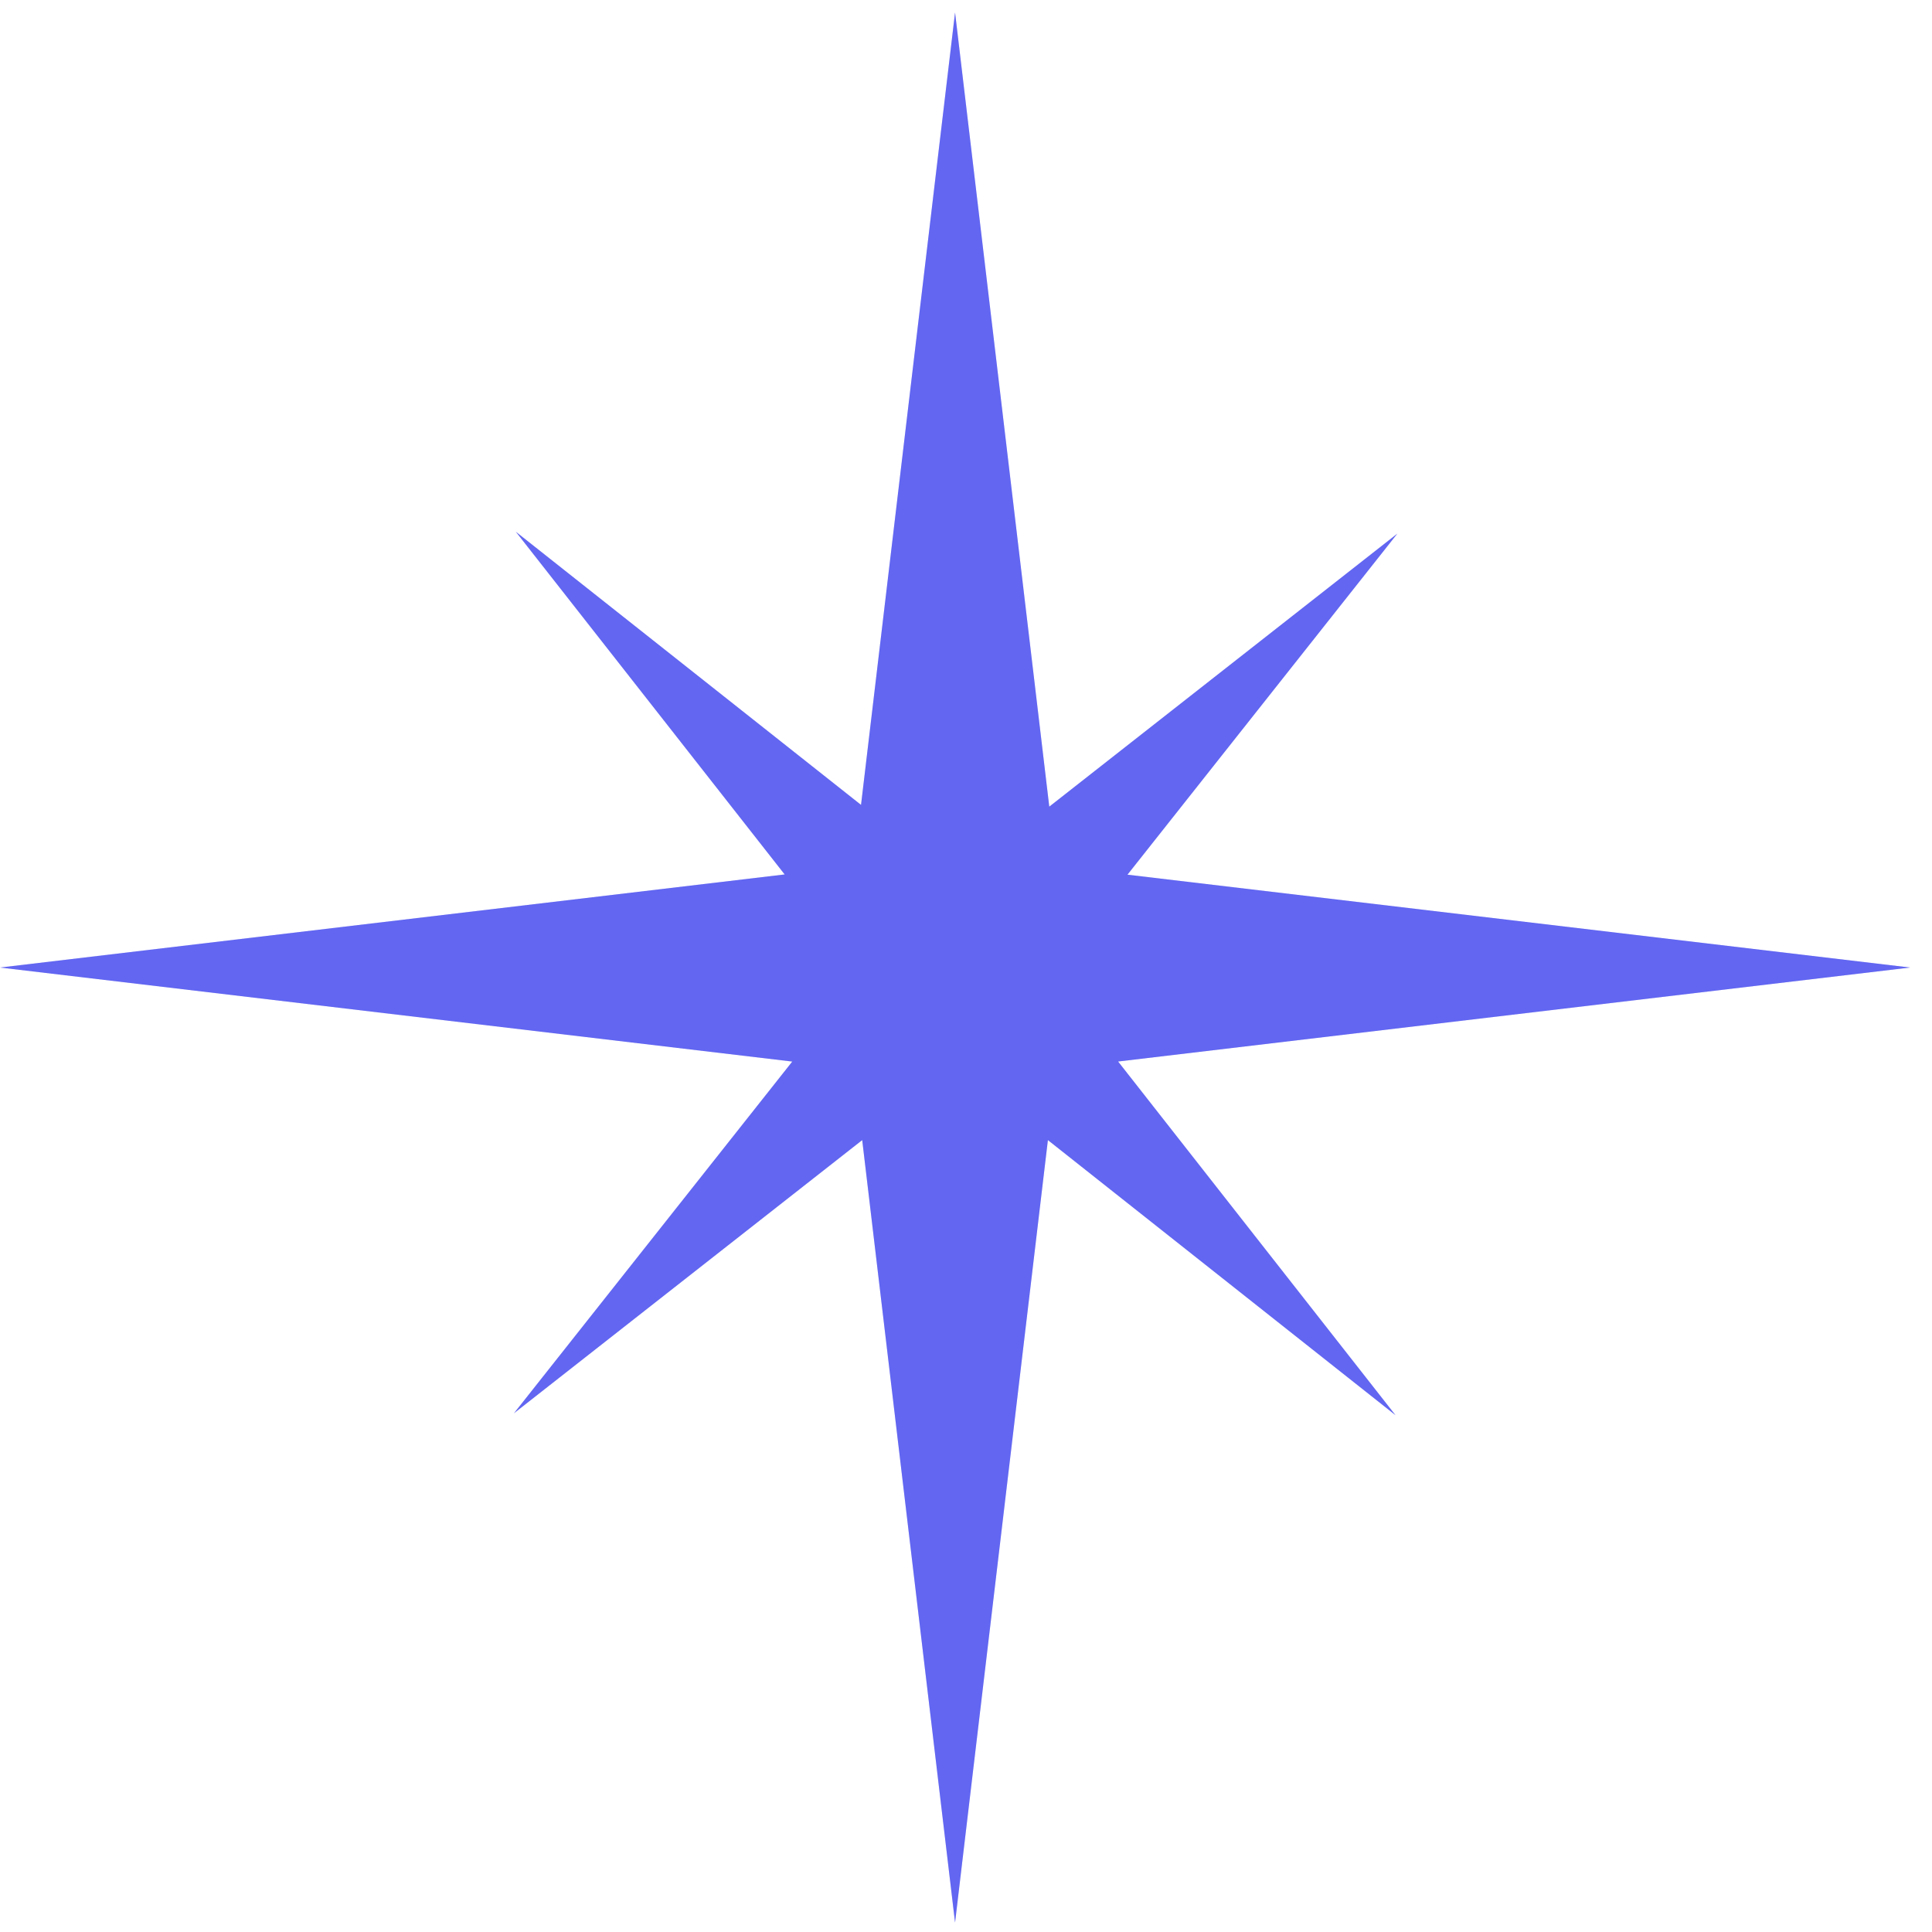
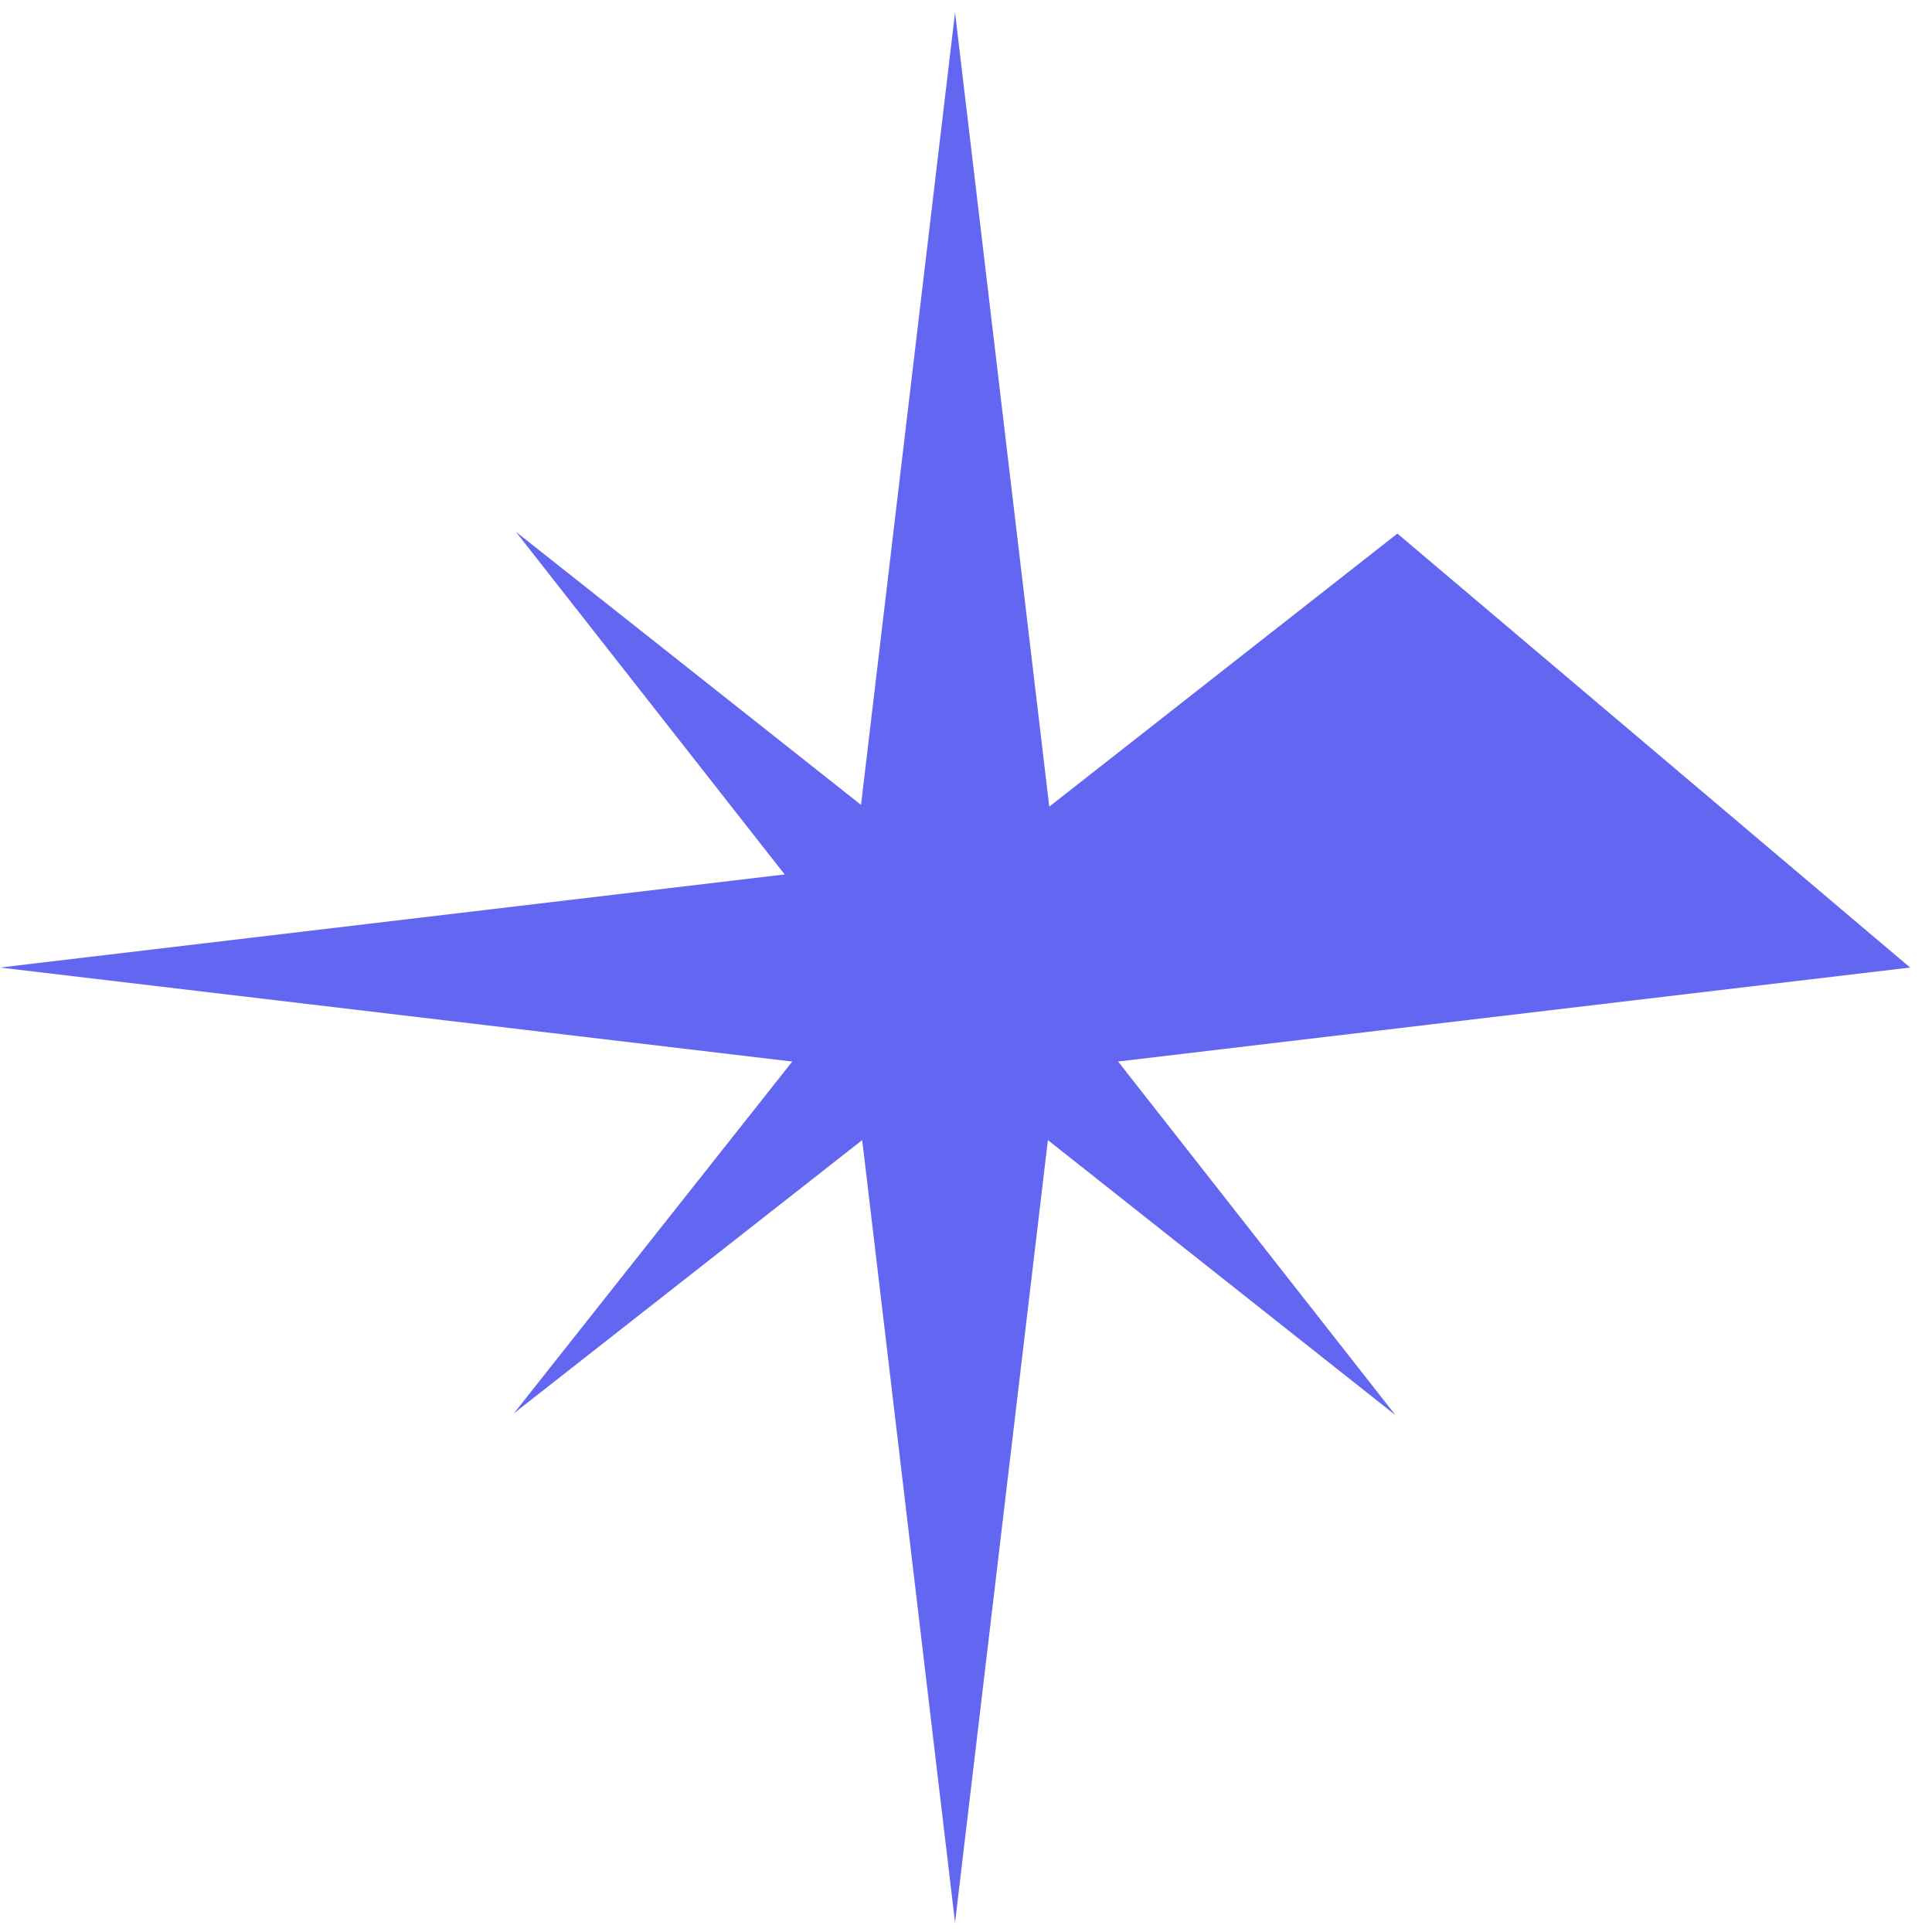
<svg xmlns="http://www.w3.org/2000/svg" class="w-10 h-10" viewBox="0 0 87 87" fill="none">
-   <path fill-rule="evenodd" clip-rule="evenodd" d="M47.25 36.324L43.007 0.562L38.773 36.245L23.227 23.944L35.334 39.377L0 43.569L35.677 47.803L23.143 63.642L38.826 51.34L43.007 86.577L47.188 51.34L62.841 63.727L50.349 47.801L86.014 43.569L50.771 39.388L62.926 24.028L47.25 36.324Z" fill="#6366f1" />
-   <path fill-rule="evenodd" clip-rule="evenodd" d="M47.25 36.324L43.007 0.562L38.773 36.245L23.227 23.944L35.334 39.377L0 43.569L35.677 47.803L23.143 63.642L38.826 51.34L43.007 86.577L47.188 51.34L62.841 63.727L50.349 47.801L86.014 43.569L50.771 39.388L62.926 24.028L47.25 36.324Z" fill="#6366f1" fill-opacity="0.2" />
+   <path fill-rule="evenodd" clip-rule="evenodd" d="M47.25 36.324L43.007 0.562L38.773 36.245L23.227 23.944L35.334 39.377L0 43.569L35.677 47.803L23.143 63.642L38.826 51.34L43.007 86.577L47.188 51.34L62.841 63.727L50.349 47.801L86.014 43.569L62.926 24.028L47.25 36.324Z" fill="#6366f1" />
</svg>